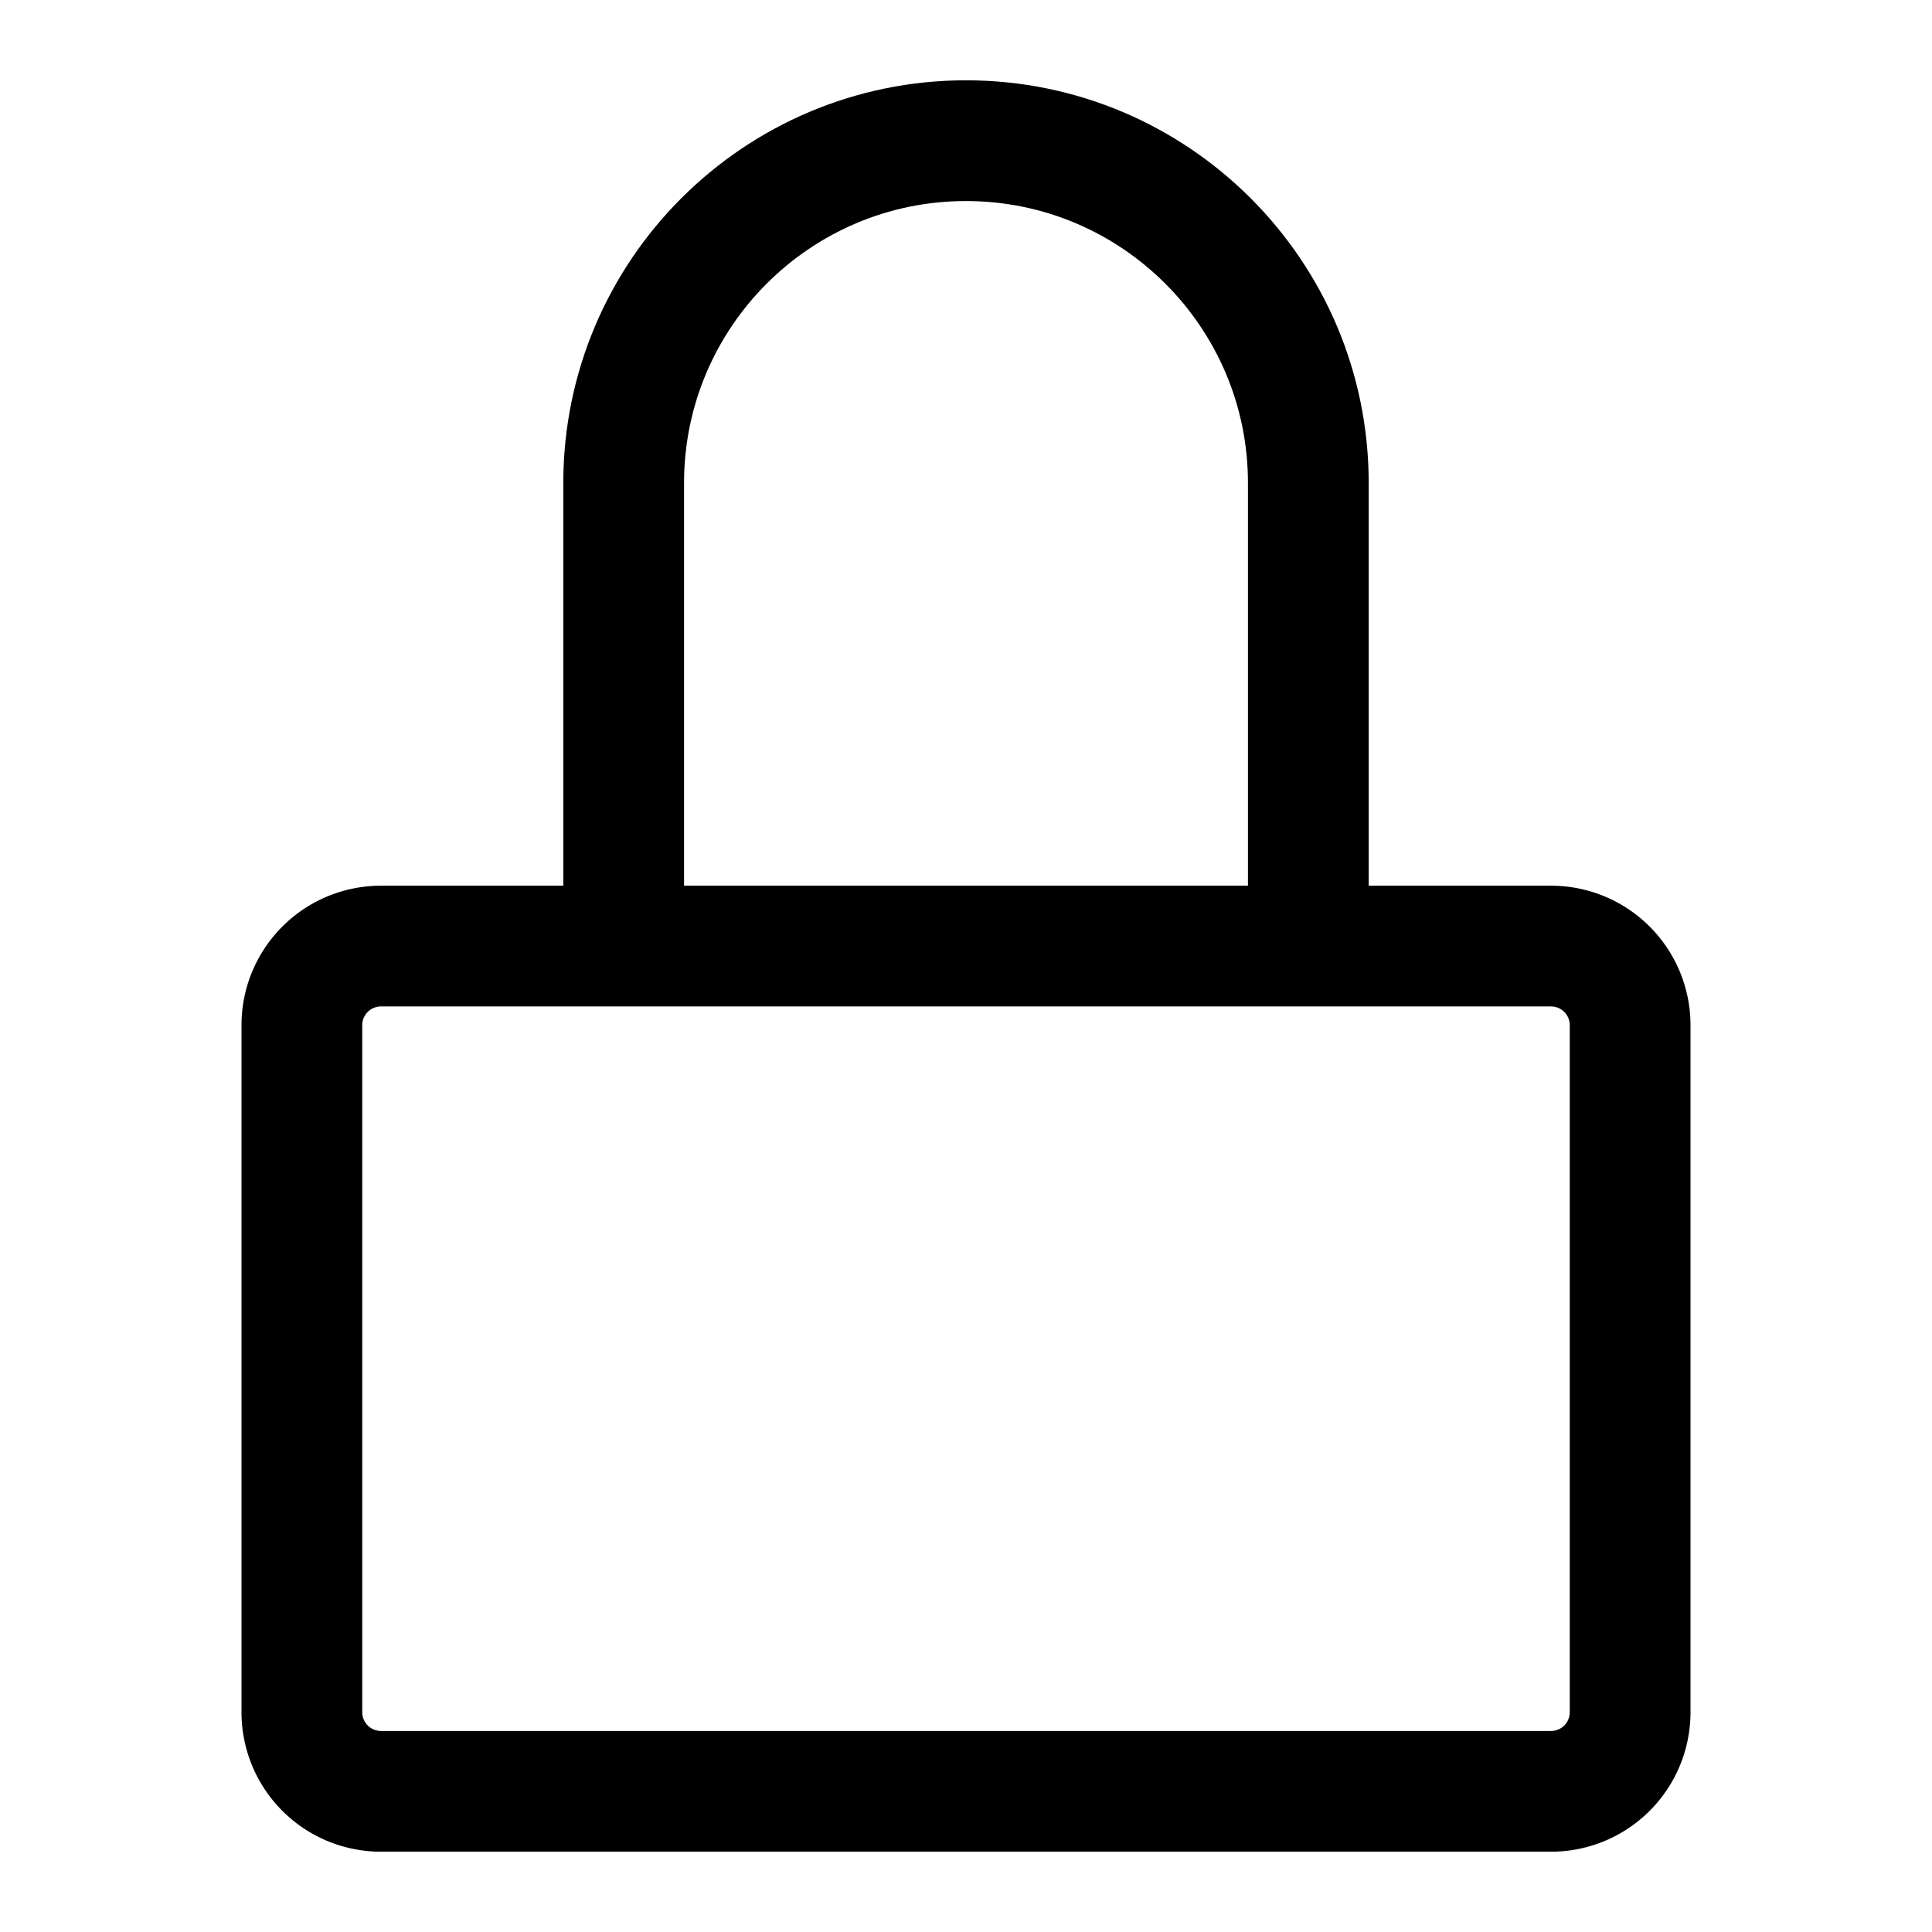
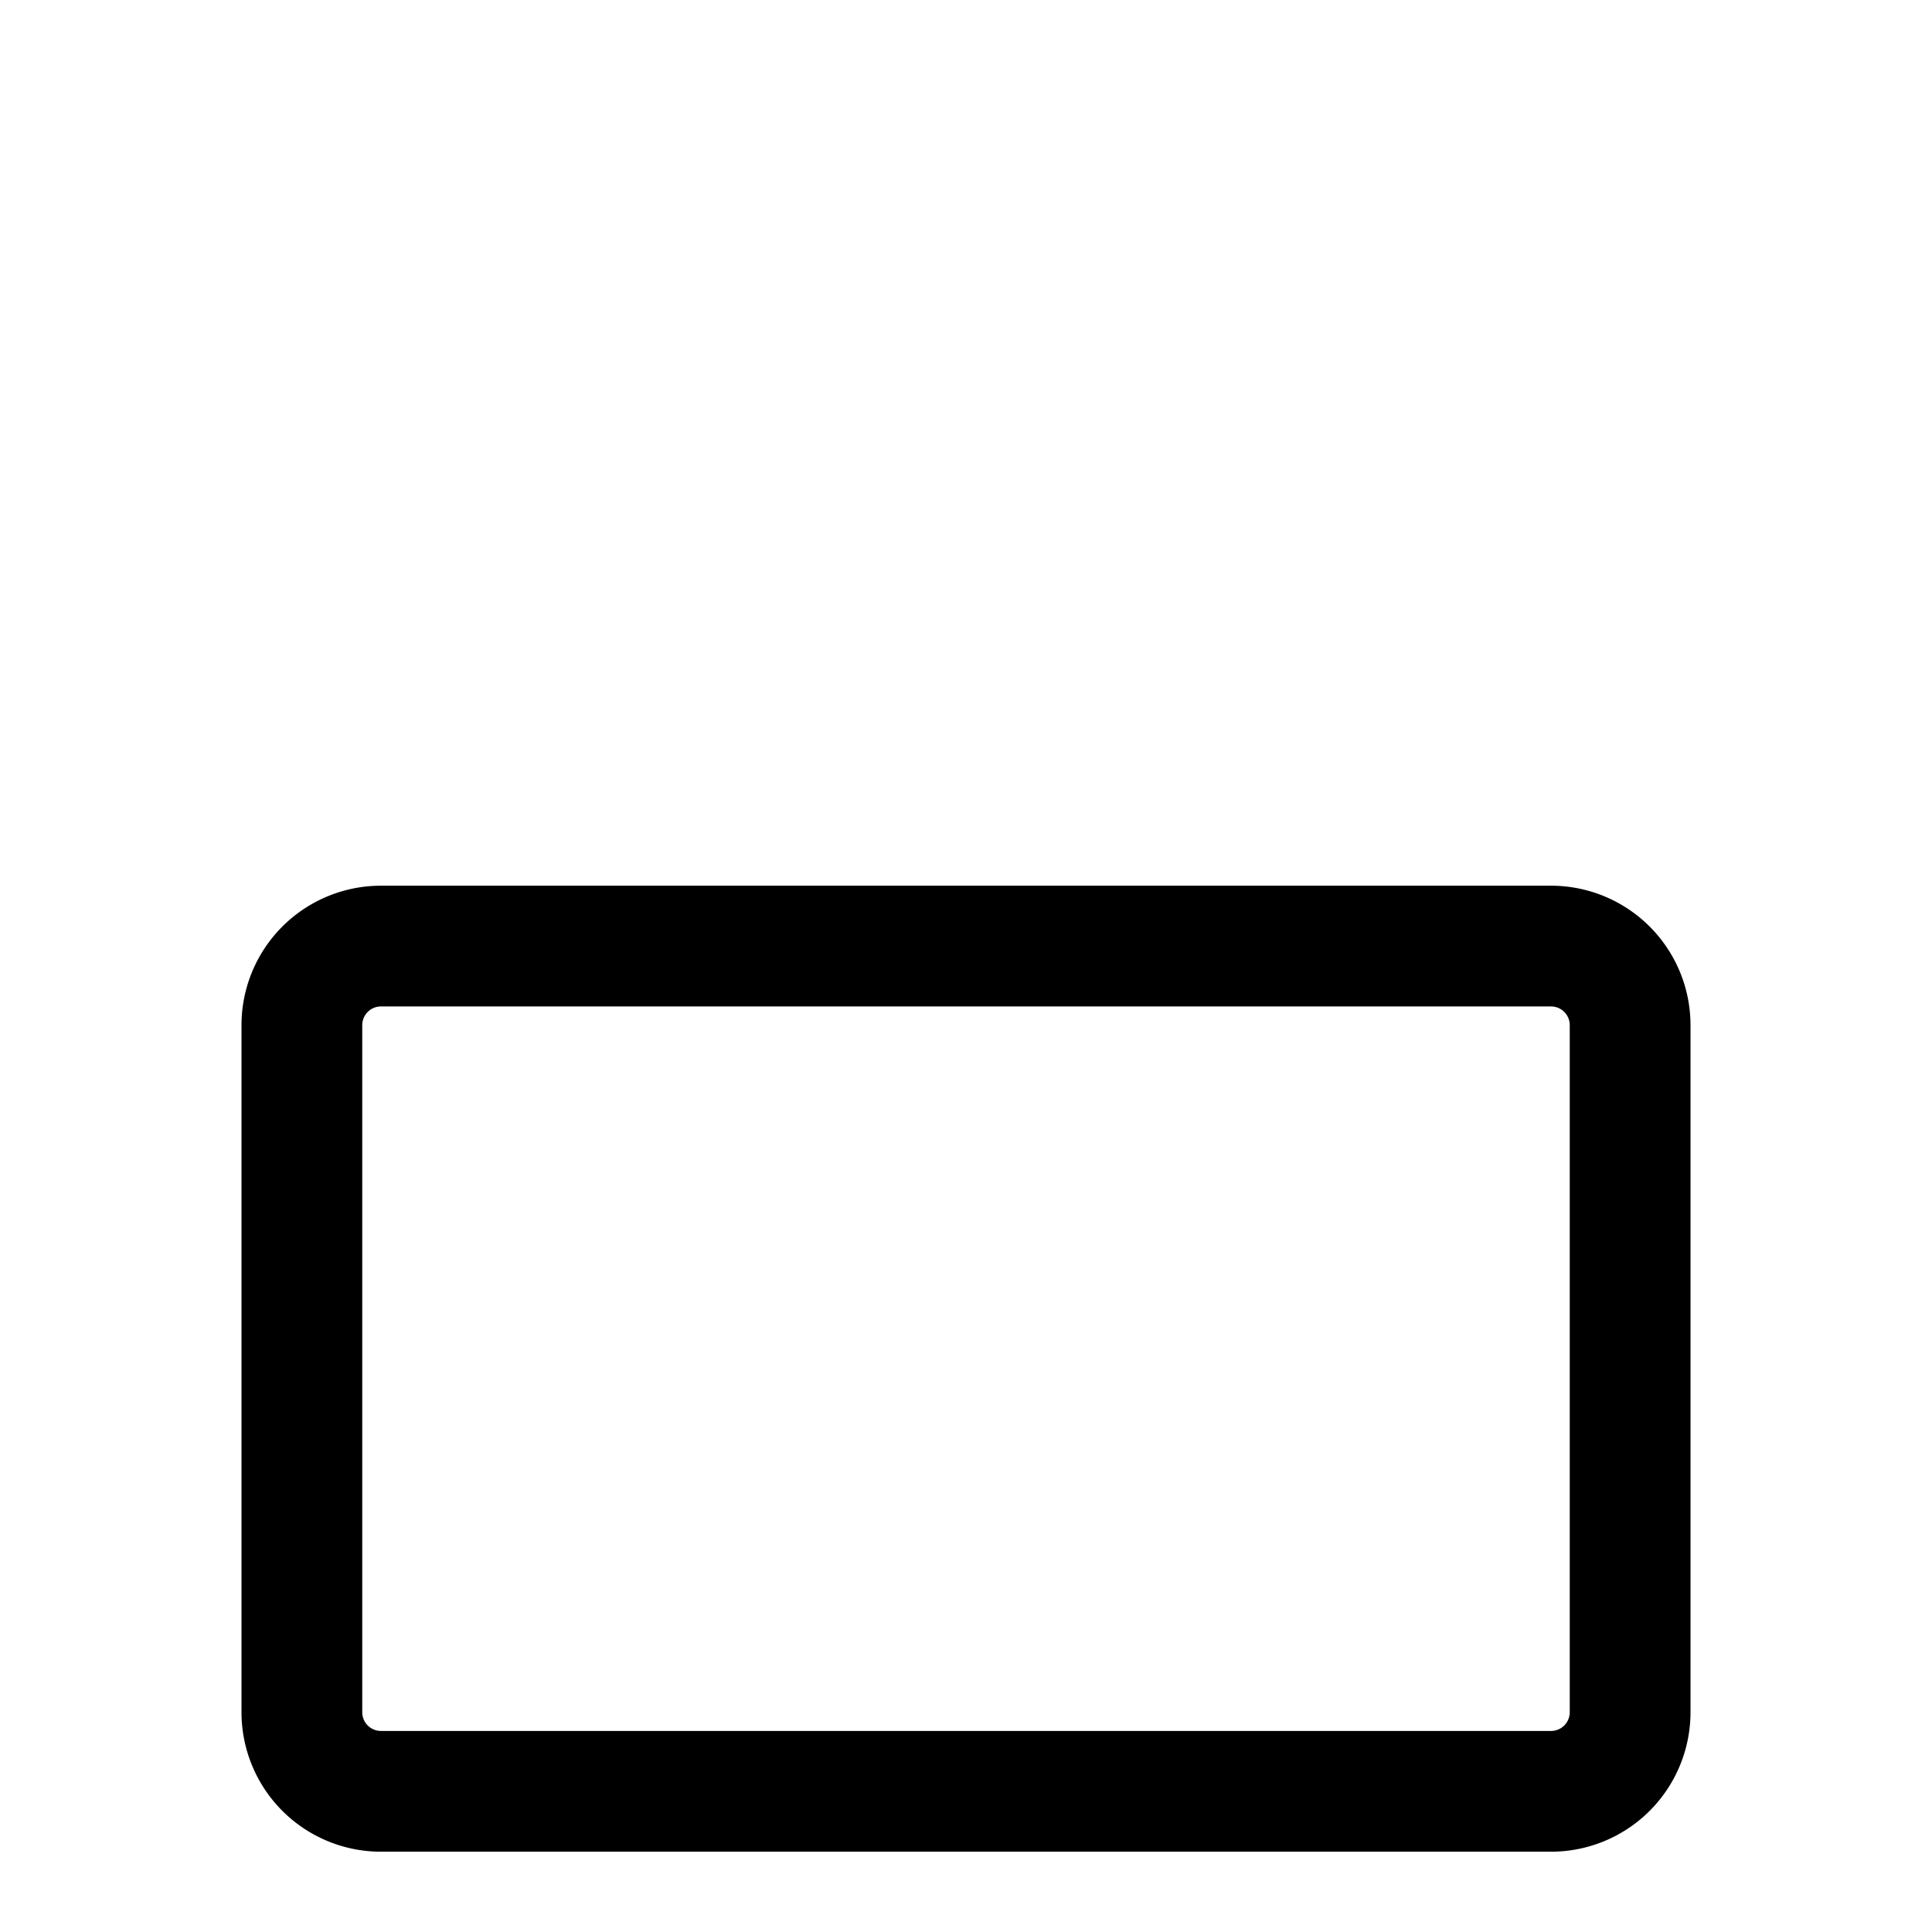
<svg xmlns="http://www.w3.org/2000/svg" width="64" height="64" fill="none">
  <g clip-path="url(#A)" stroke="#000" stroke-width="4" stroke-miterlimit="10">
    <path d="M51.38 31.34H12.62A2.62 2.62 0 0 0 10 33.96v22.76a2.62 2.62 0 0 0 2.62 2.62h38.76A2.62 2.62 0 0 0 54 56.72V33.96a2.62 2.62 0 0 0-2.62-2.62z" />
-     <path d="M20.66 31.34V16c0-6.26 5.08-11.34 11.34-11.34S43.34 9.74 43.34 16v15.34" />
  </g>
  <defs>
    <clipPath id="A">
      <path fill="#fff" d="M0 0h64v64H0z" />
    </clipPath>
  </defs>
</svg>